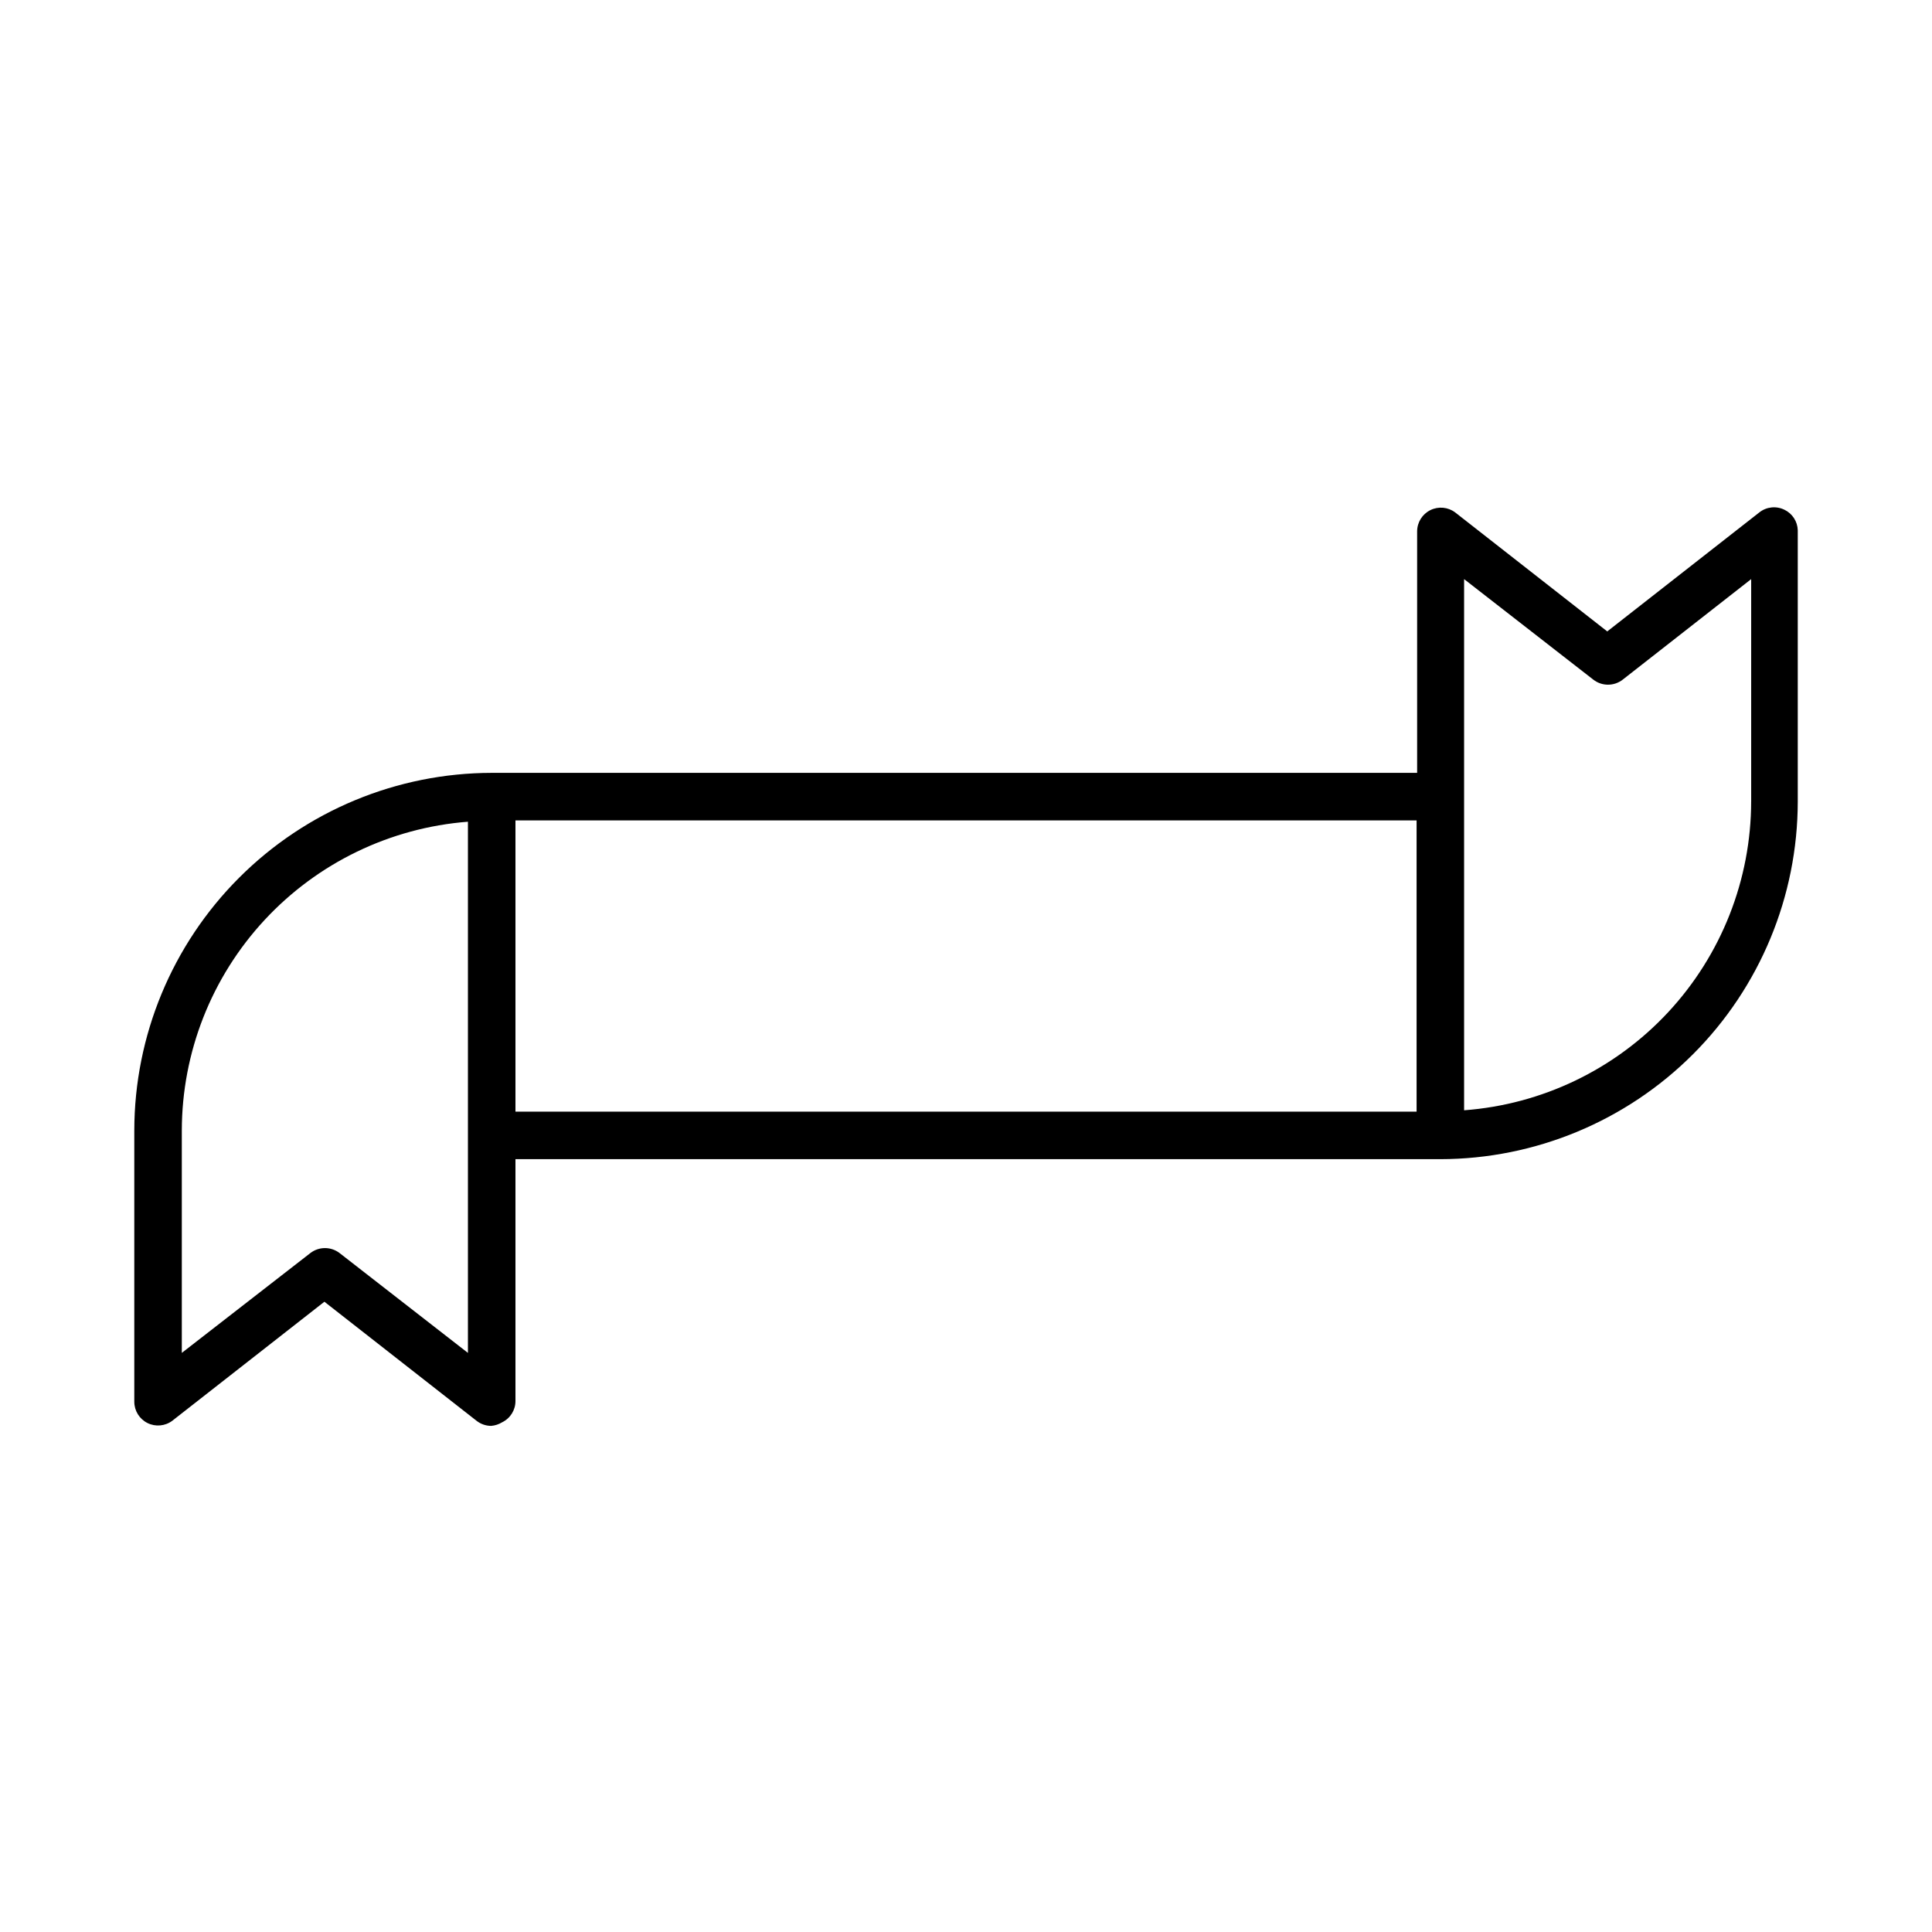
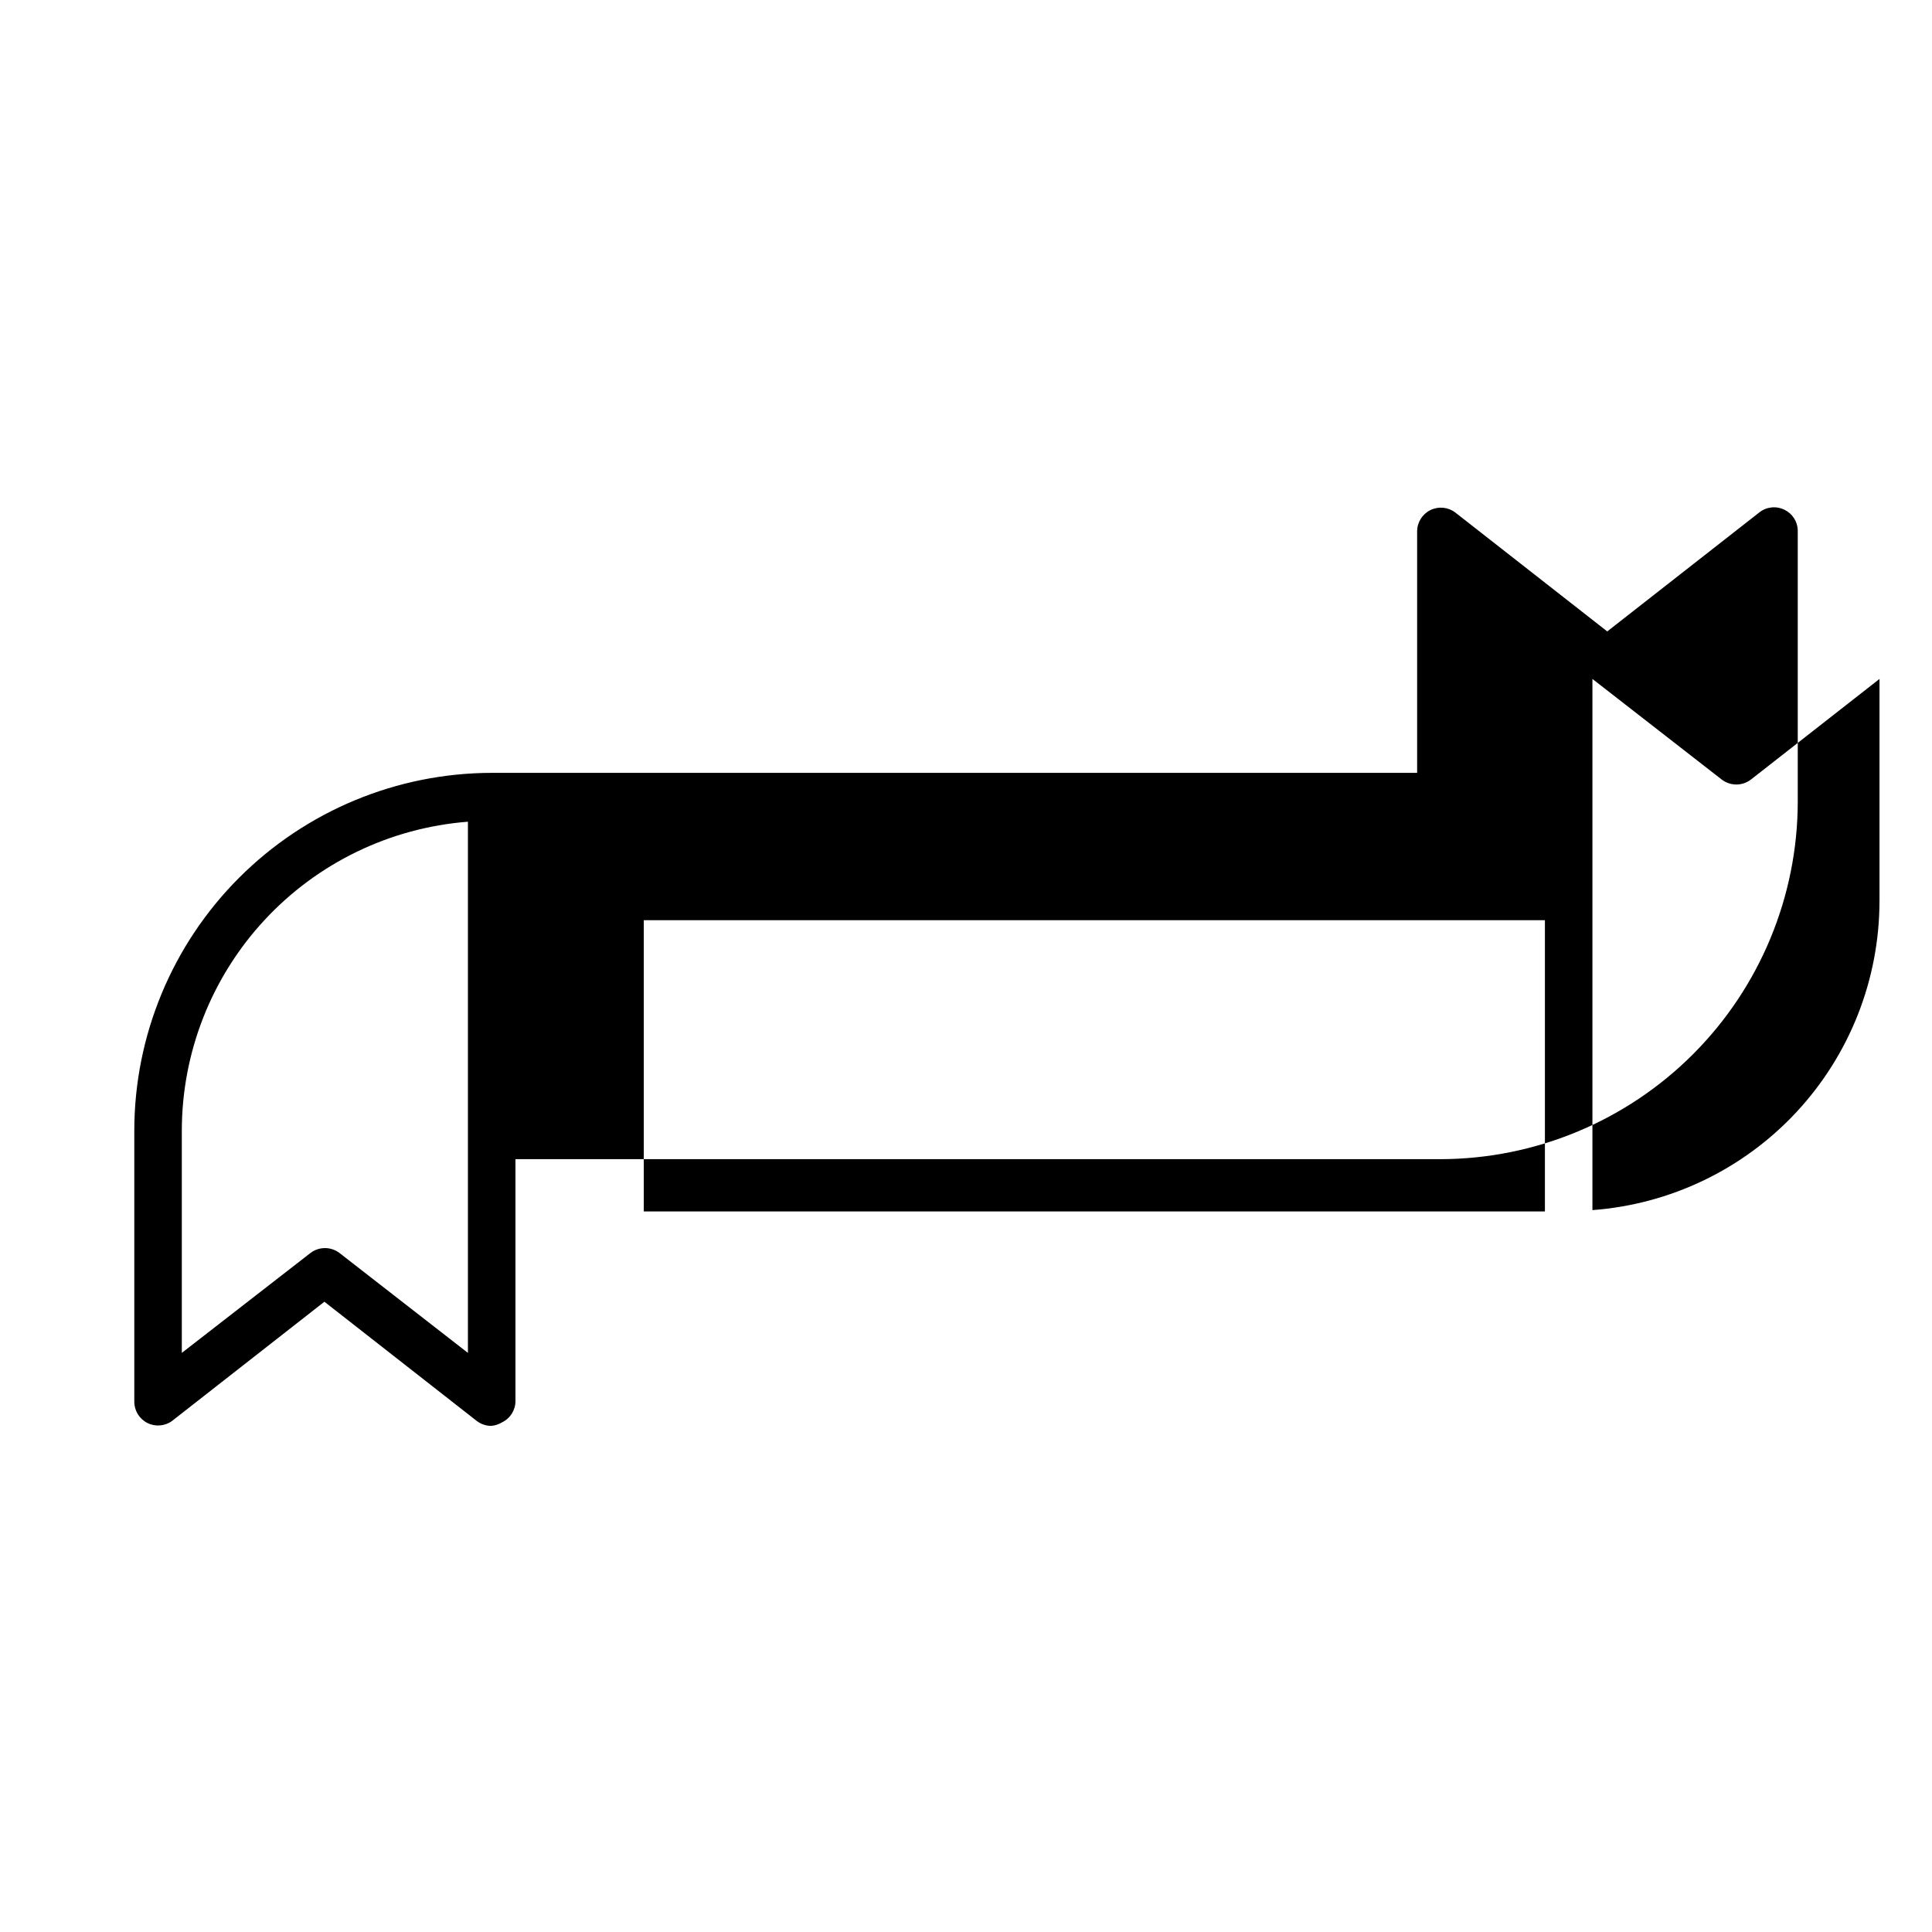
<svg xmlns="http://www.w3.org/2000/svg" fill="#000000" width="800px" height="800px" version="1.1" viewBox="144 144 512 512">
-   <path d="m616.89 279.09c-2.164-1.074-4.754-0.797-6.648 0.703l-40.305 31.539-40.305-31.539c-1.91-1.43-4.461-1.66-6.594-0.594-2.137 1.066-3.484 3.246-3.484 5.633v63.984h-245.25c-25.117 0.039-49.191 10.039-66.945 27.801-17.758 17.766-27.742 41.848-27.77 66.965v71.895c0 2.383 1.348 4.566 3.481 5.633 2.133 1.066 4.688 0.836 6.594-0.598l40.305-31.539 40.305 31.539c1.105 0.875 2.473 1.355 3.883 1.363 1.035-0.086 2.035-0.414 2.922-0.957 2.16-1.047 3.531-3.242 3.523-5.644v-64.082h243.8 0.656 0.656-0.004c25.117-0.043 49.191-10.039 66.949-27.805 17.754-17.766 27.738-41.848 27.766-66.965v-71.895c-0.066-2.328-1.426-4.426-3.527-5.438zm-382.89 196.99c-2.285-1.766-5.473-1.766-7.758 0l-34.059 26.449v-58.945c0.027-20.676 7.848-40.582 21.902-55.746 14.055-15.164 33.309-24.477 53.922-26.074v140.77zm46.602-114.67h238.81v77.184h-238.81zm251.4 76.832v-140.77l34.258 26.652c2.285 1.766 5.477 1.766 7.762 0l34.059-26.652v58.945h-0.004c-0.031 20.719-7.887 40.656-21.992 55.828s-33.422 24.453-54.082 25.992z" />
+   <path d="m616.89 279.09c-2.164-1.074-4.754-0.797-6.648 0.703l-40.305 31.539-40.305-31.539c-1.91-1.43-4.461-1.66-6.594-0.594-2.137 1.066-3.484 3.246-3.484 5.633v63.984h-245.25c-25.117 0.039-49.191 10.039-66.945 27.801-17.758 17.766-27.742 41.848-27.77 66.965v71.895c0 2.383 1.348 4.566 3.481 5.633 2.133 1.066 4.688 0.836 6.594-0.598l40.305-31.539 40.305 31.539c1.105 0.875 2.473 1.355 3.883 1.363 1.035-0.086 2.035-0.414 2.922-0.957 2.16-1.047 3.531-3.242 3.523-5.644v-64.082h243.8 0.656 0.656-0.004c25.117-0.043 49.191-10.039 66.949-27.805 17.754-17.766 27.738-41.848 27.766-66.965v-71.895c-0.066-2.328-1.426-4.426-3.527-5.438zm-382.89 196.99c-2.285-1.766-5.473-1.766-7.758 0l-34.059 26.449v-58.945c0.027-20.676 7.848-40.582 21.902-55.746 14.055-15.164 33.309-24.477 53.922-26.074v140.77m46.602-114.67h238.81v77.184h-238.81zm251.4 76.832v-140.77l34.258 26.652c2.285 1.766 5.477 1.766 7.762 0l34.059-26.652v58.945h-0.004c-0.031 20.719-7.887 40.656-21.992 55.828s-33.422 24.453-54.082 25.992z" />
</svg>